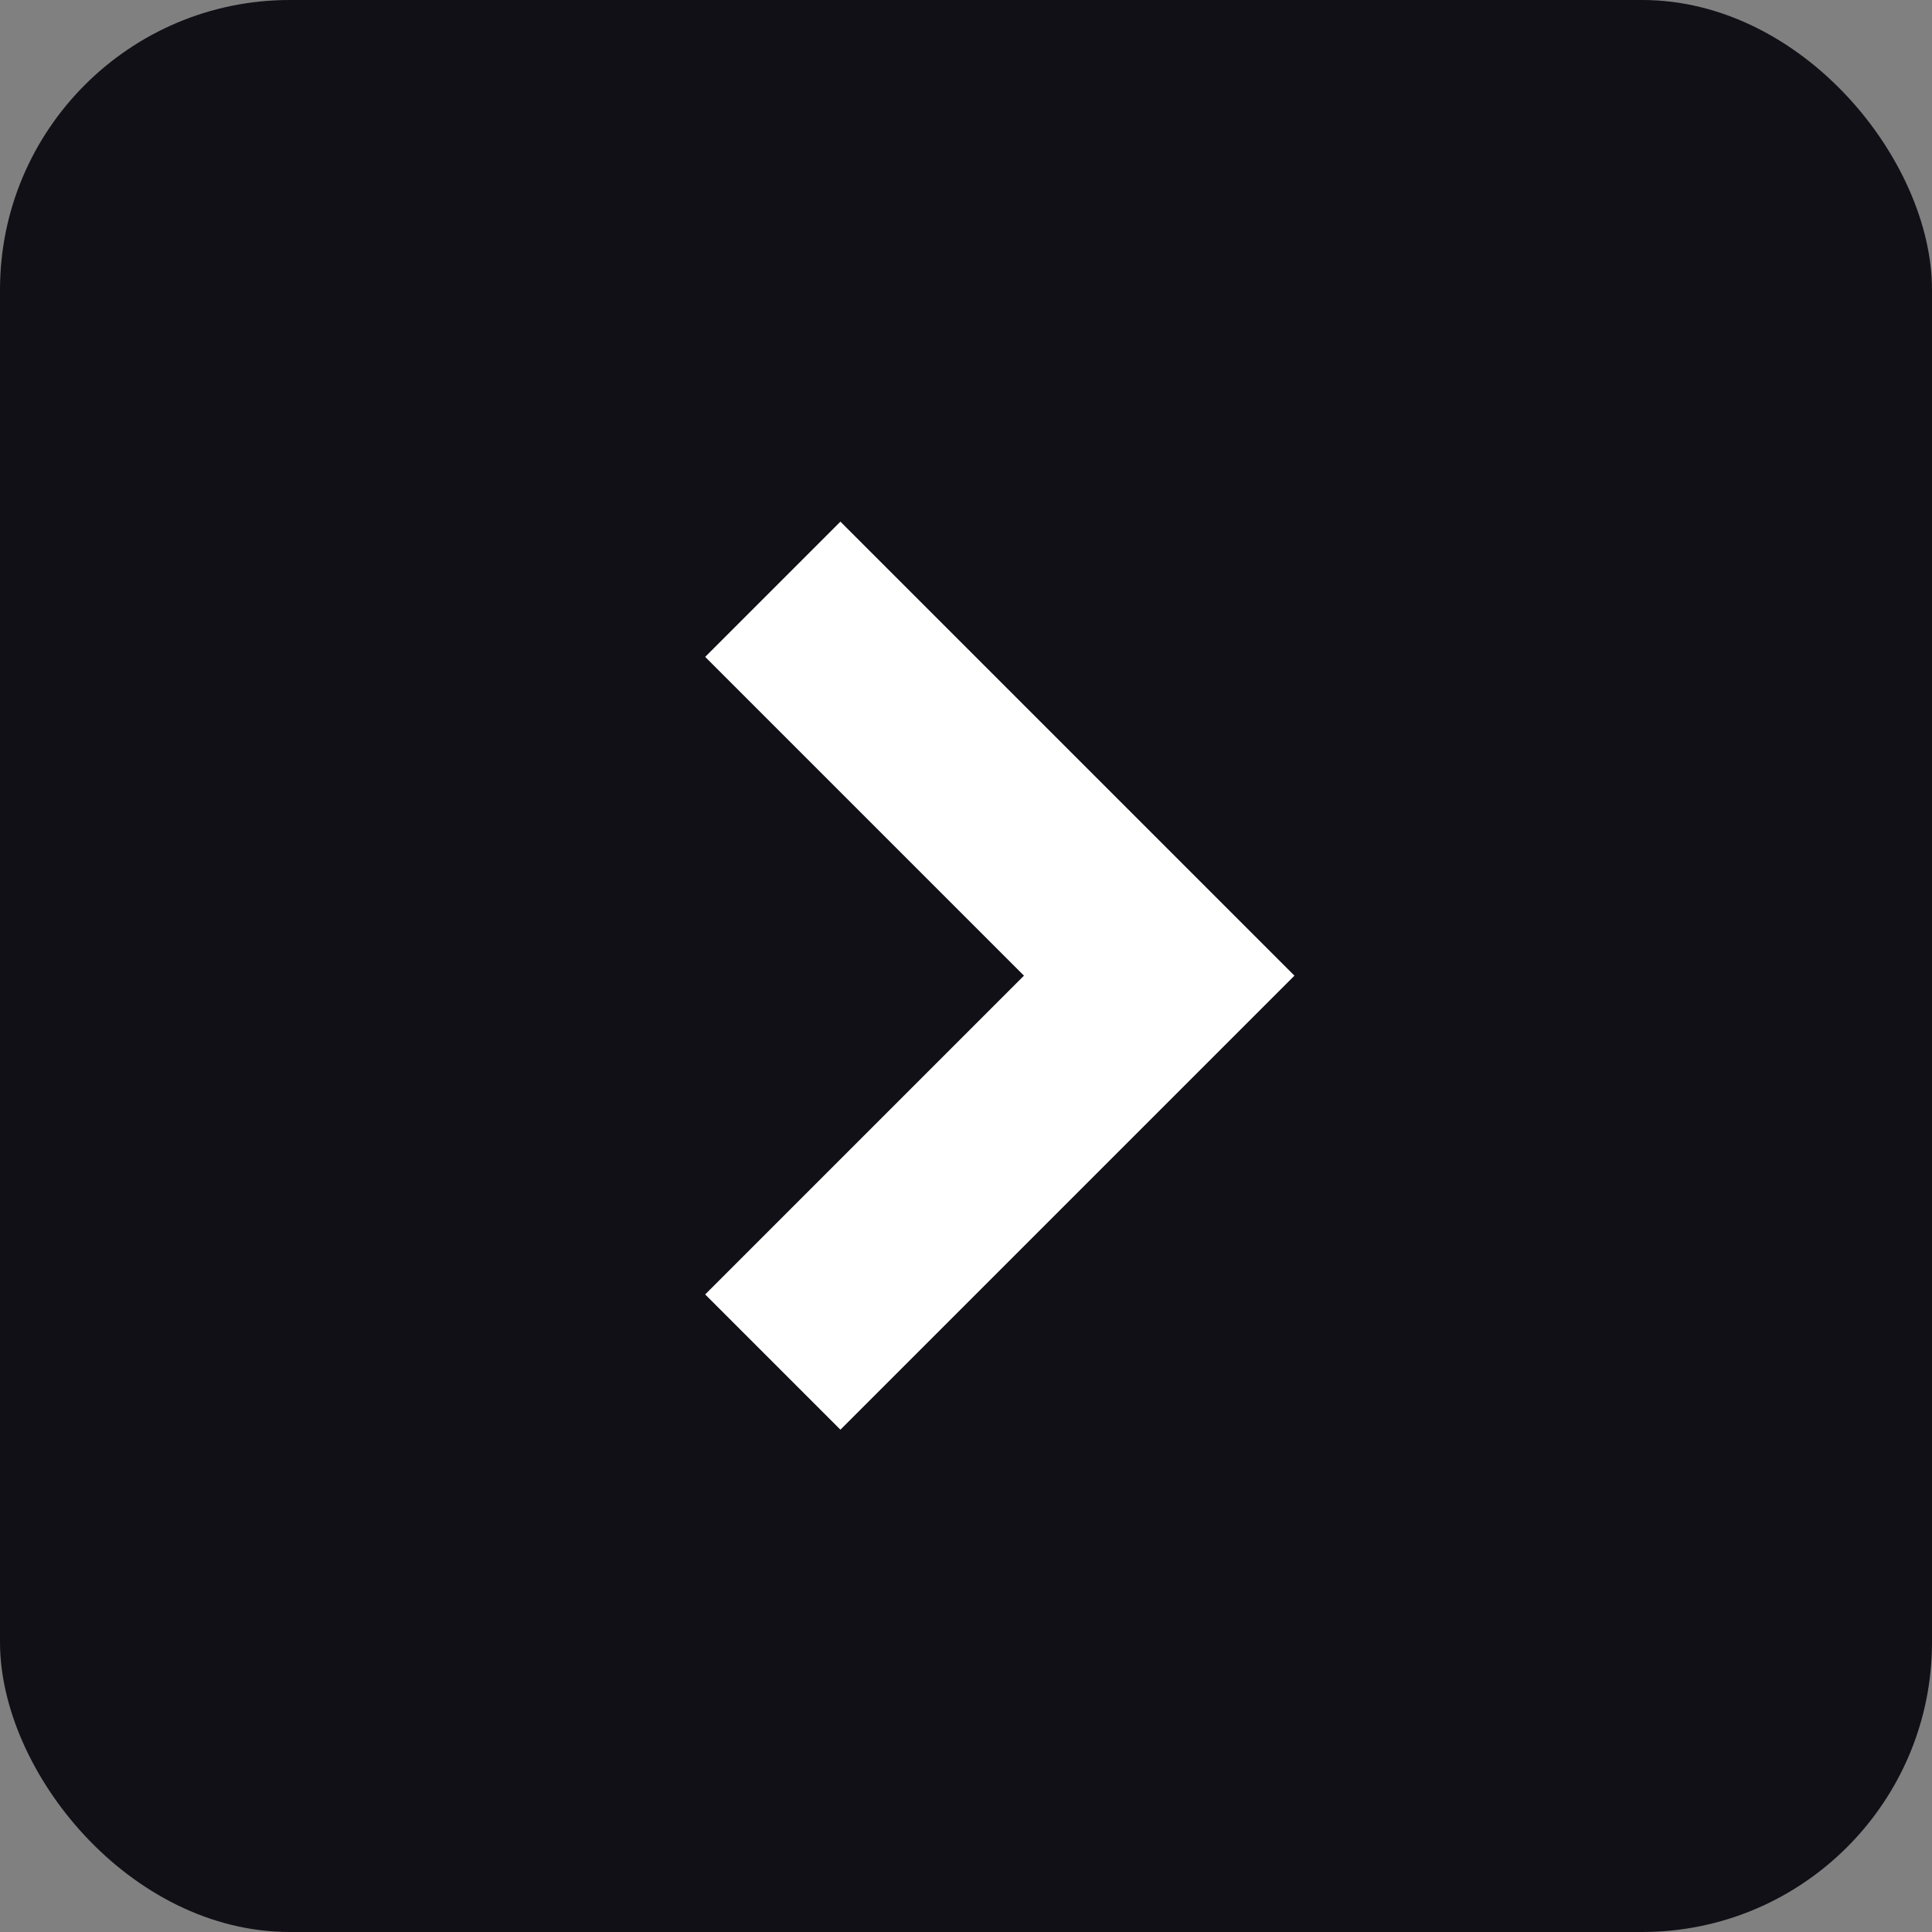
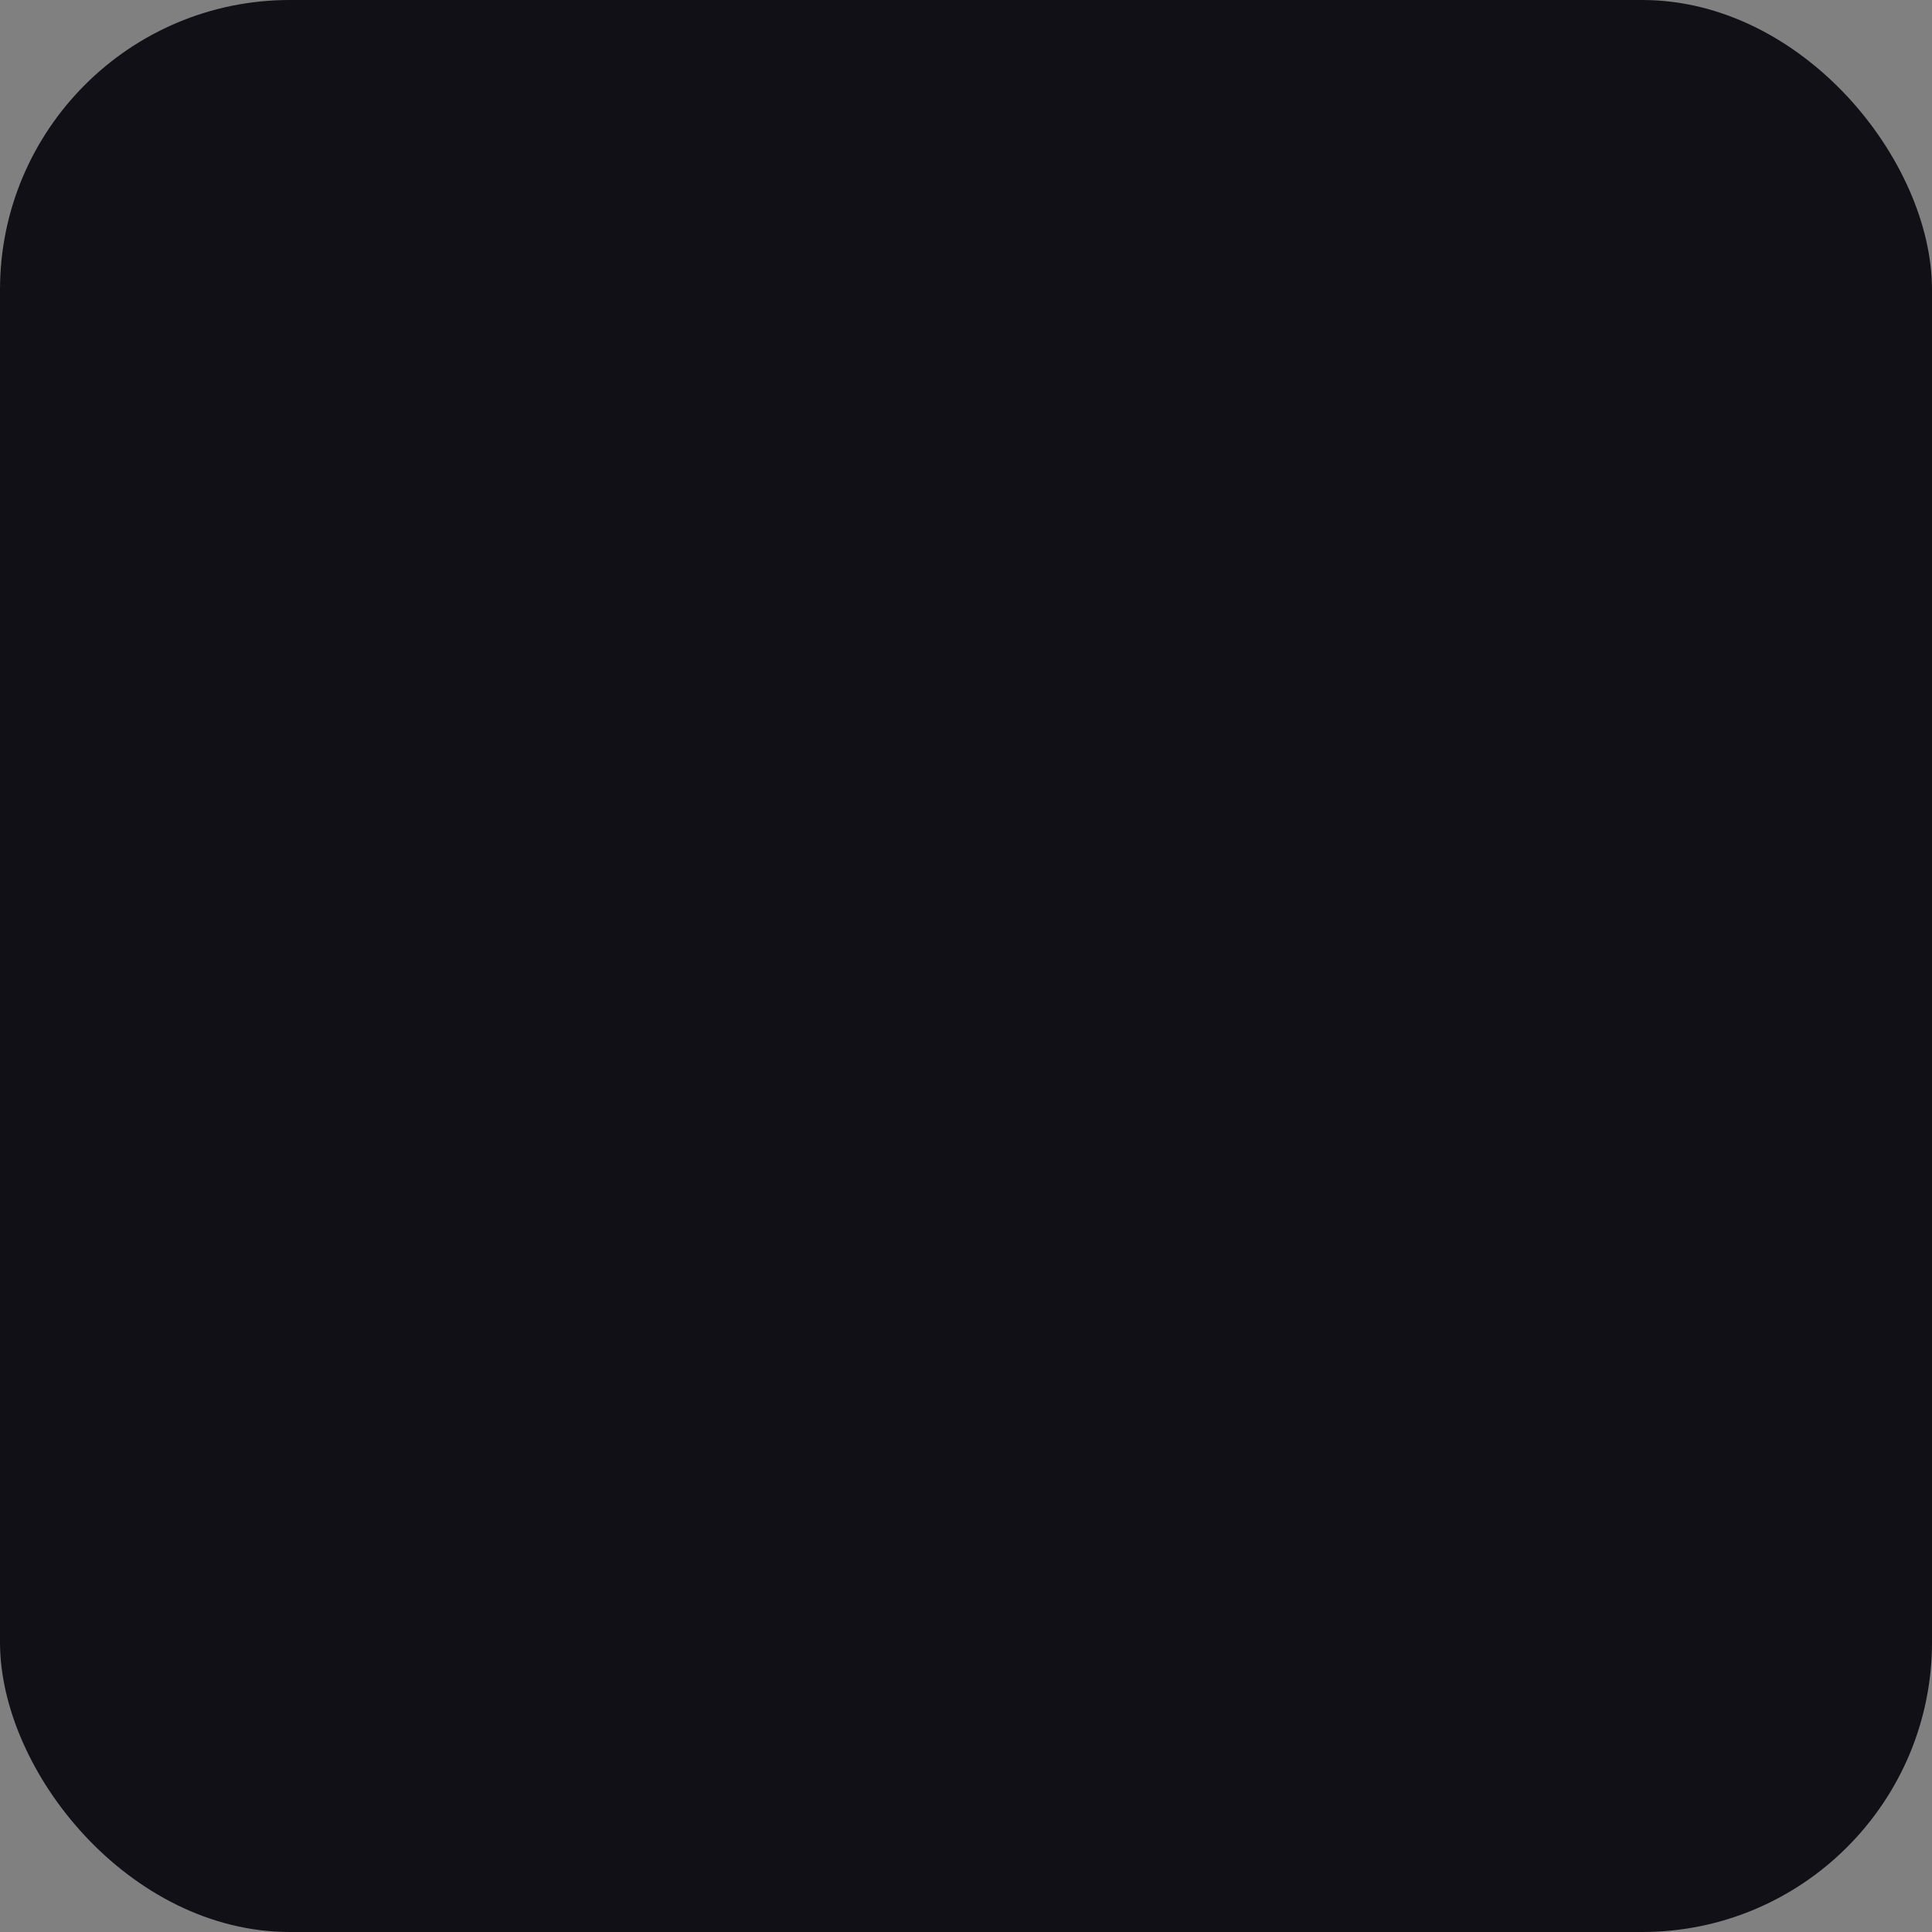
<svg xmlns="http://www.w3.org/2000/svg" width="20" height="20" fill="none">
  <rect width="100%" height="100%" fill="#808080" stroke="none" />
  <rect width="20" height="20" fill="#121017" rx="3" />
-   <path fill="#fff" fill-rule="evenodd" d="m8.7 5.4 4.7 4.7-4.7 4.7-1.4-1.4 3.3-3.3-3.3-3.3 1.4-1.4Z" clip-rule="evenodd" />
</svg>